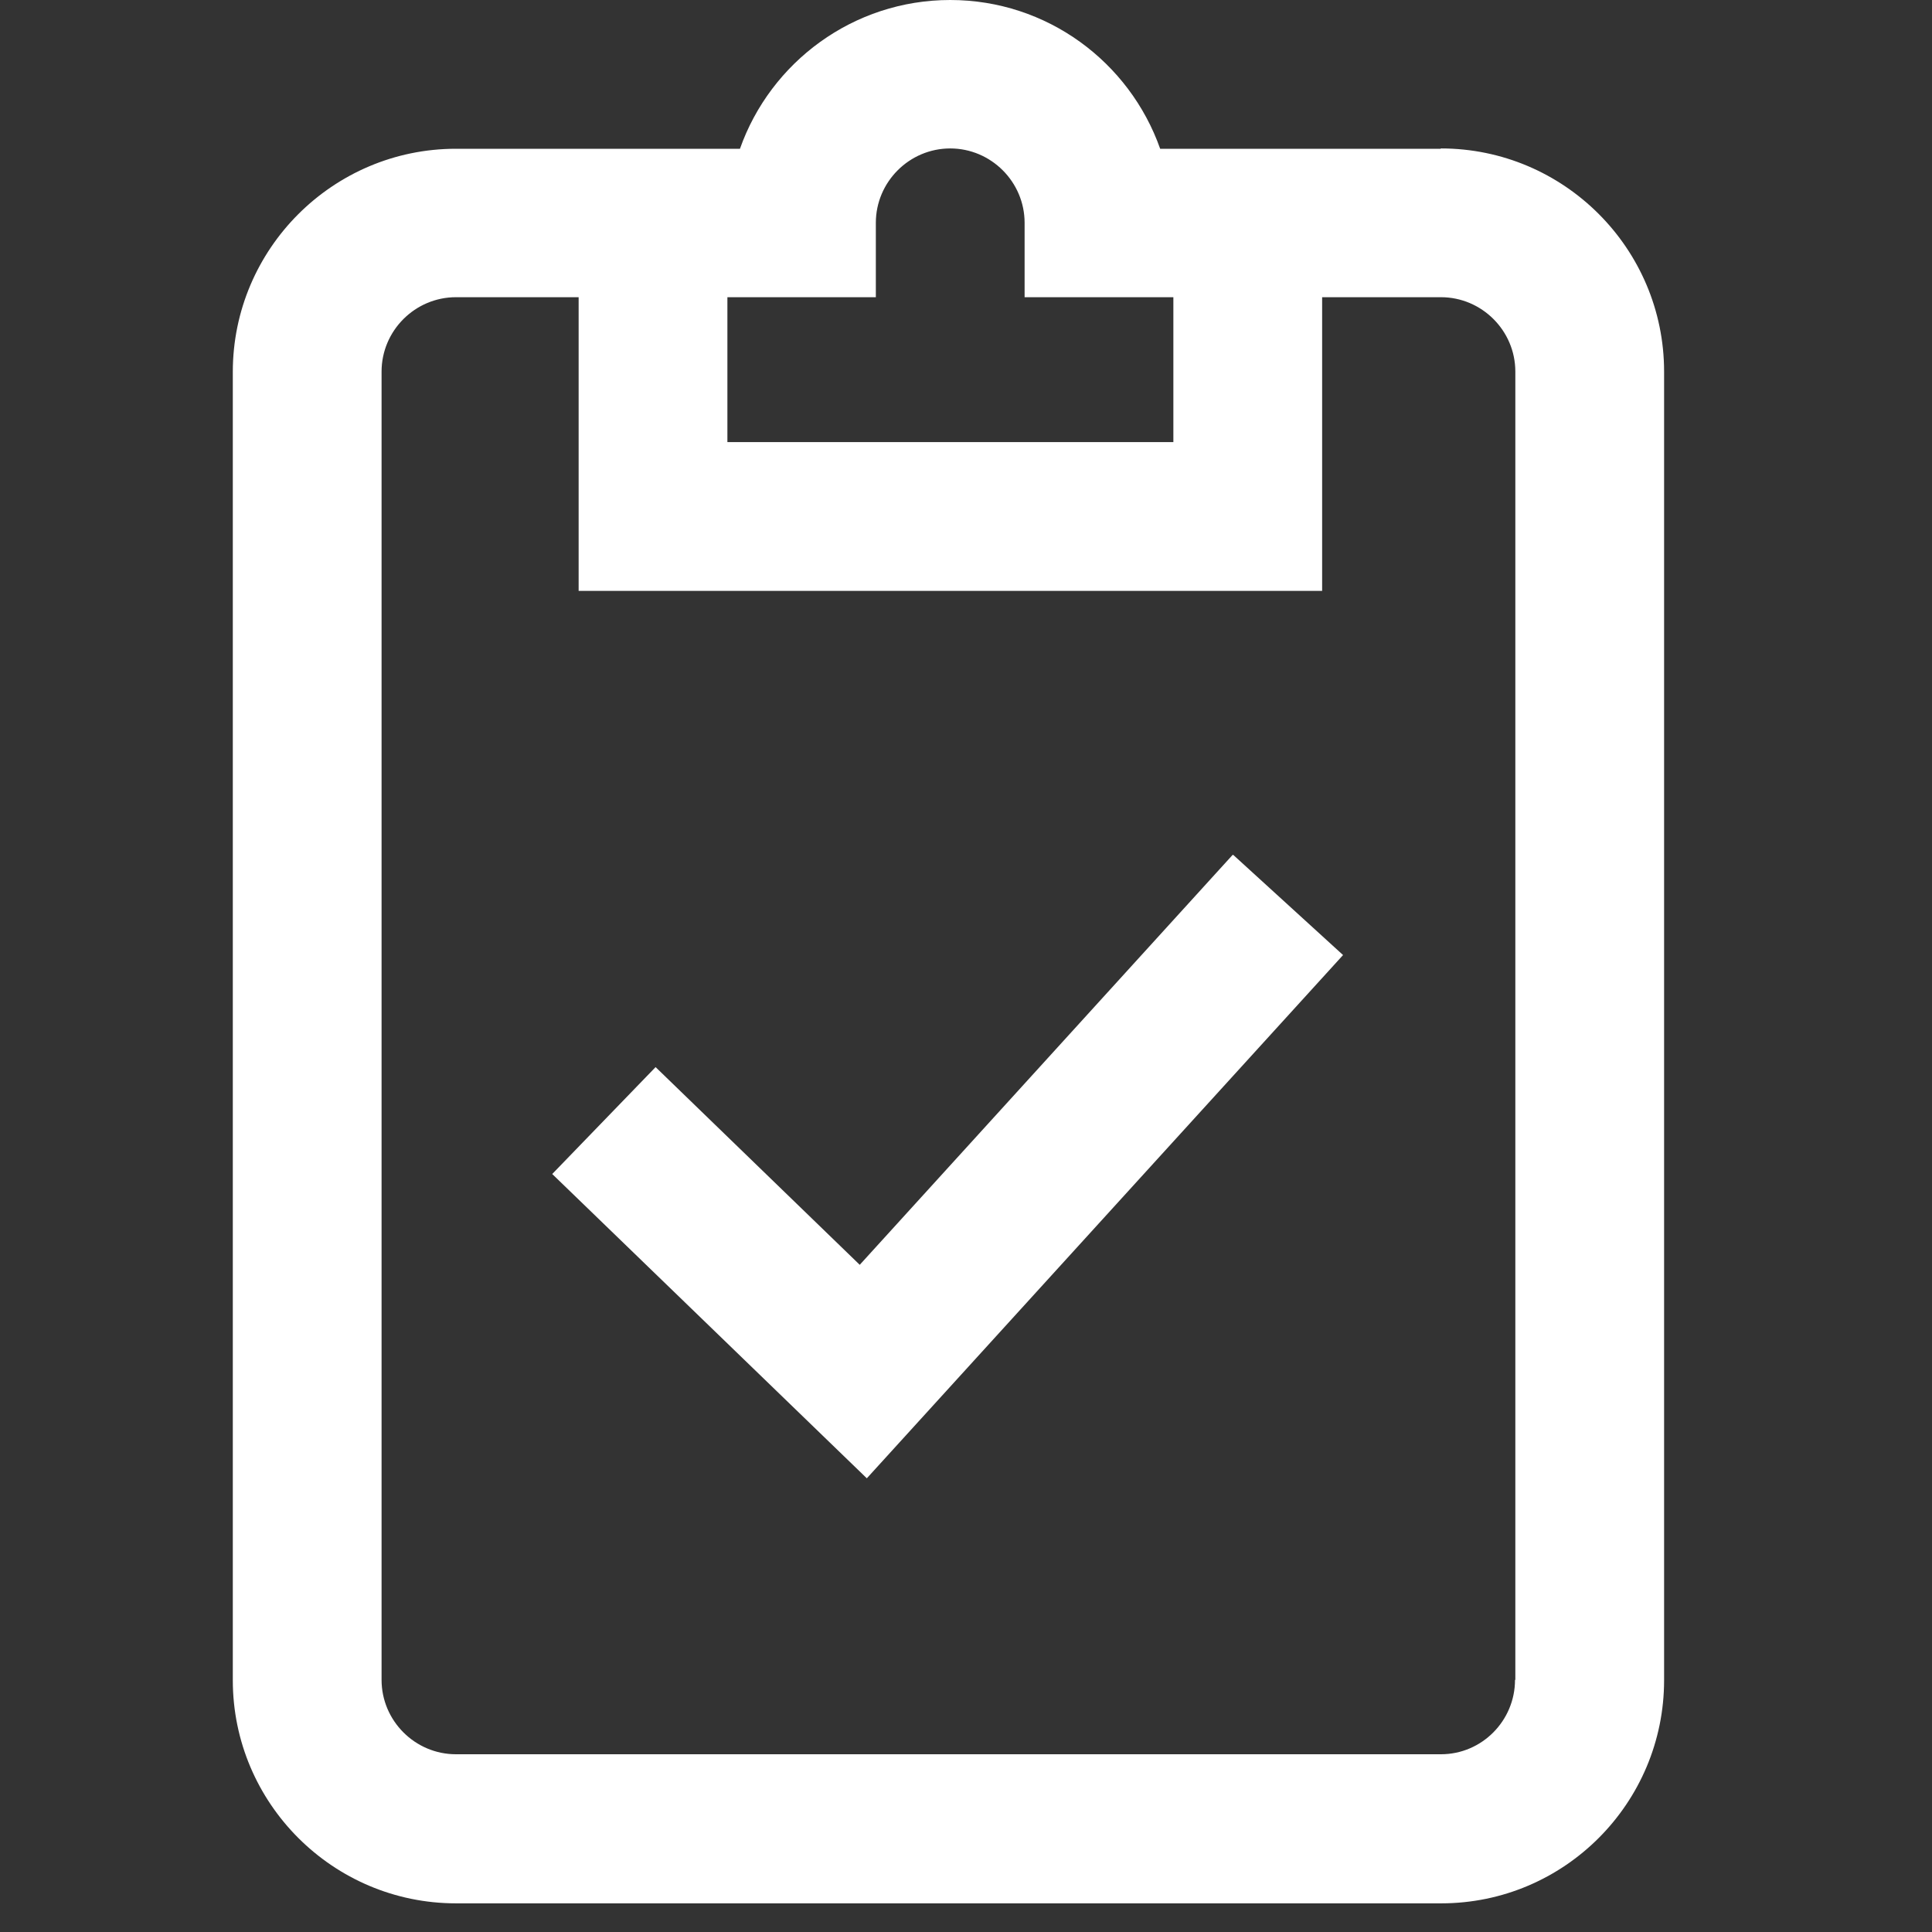
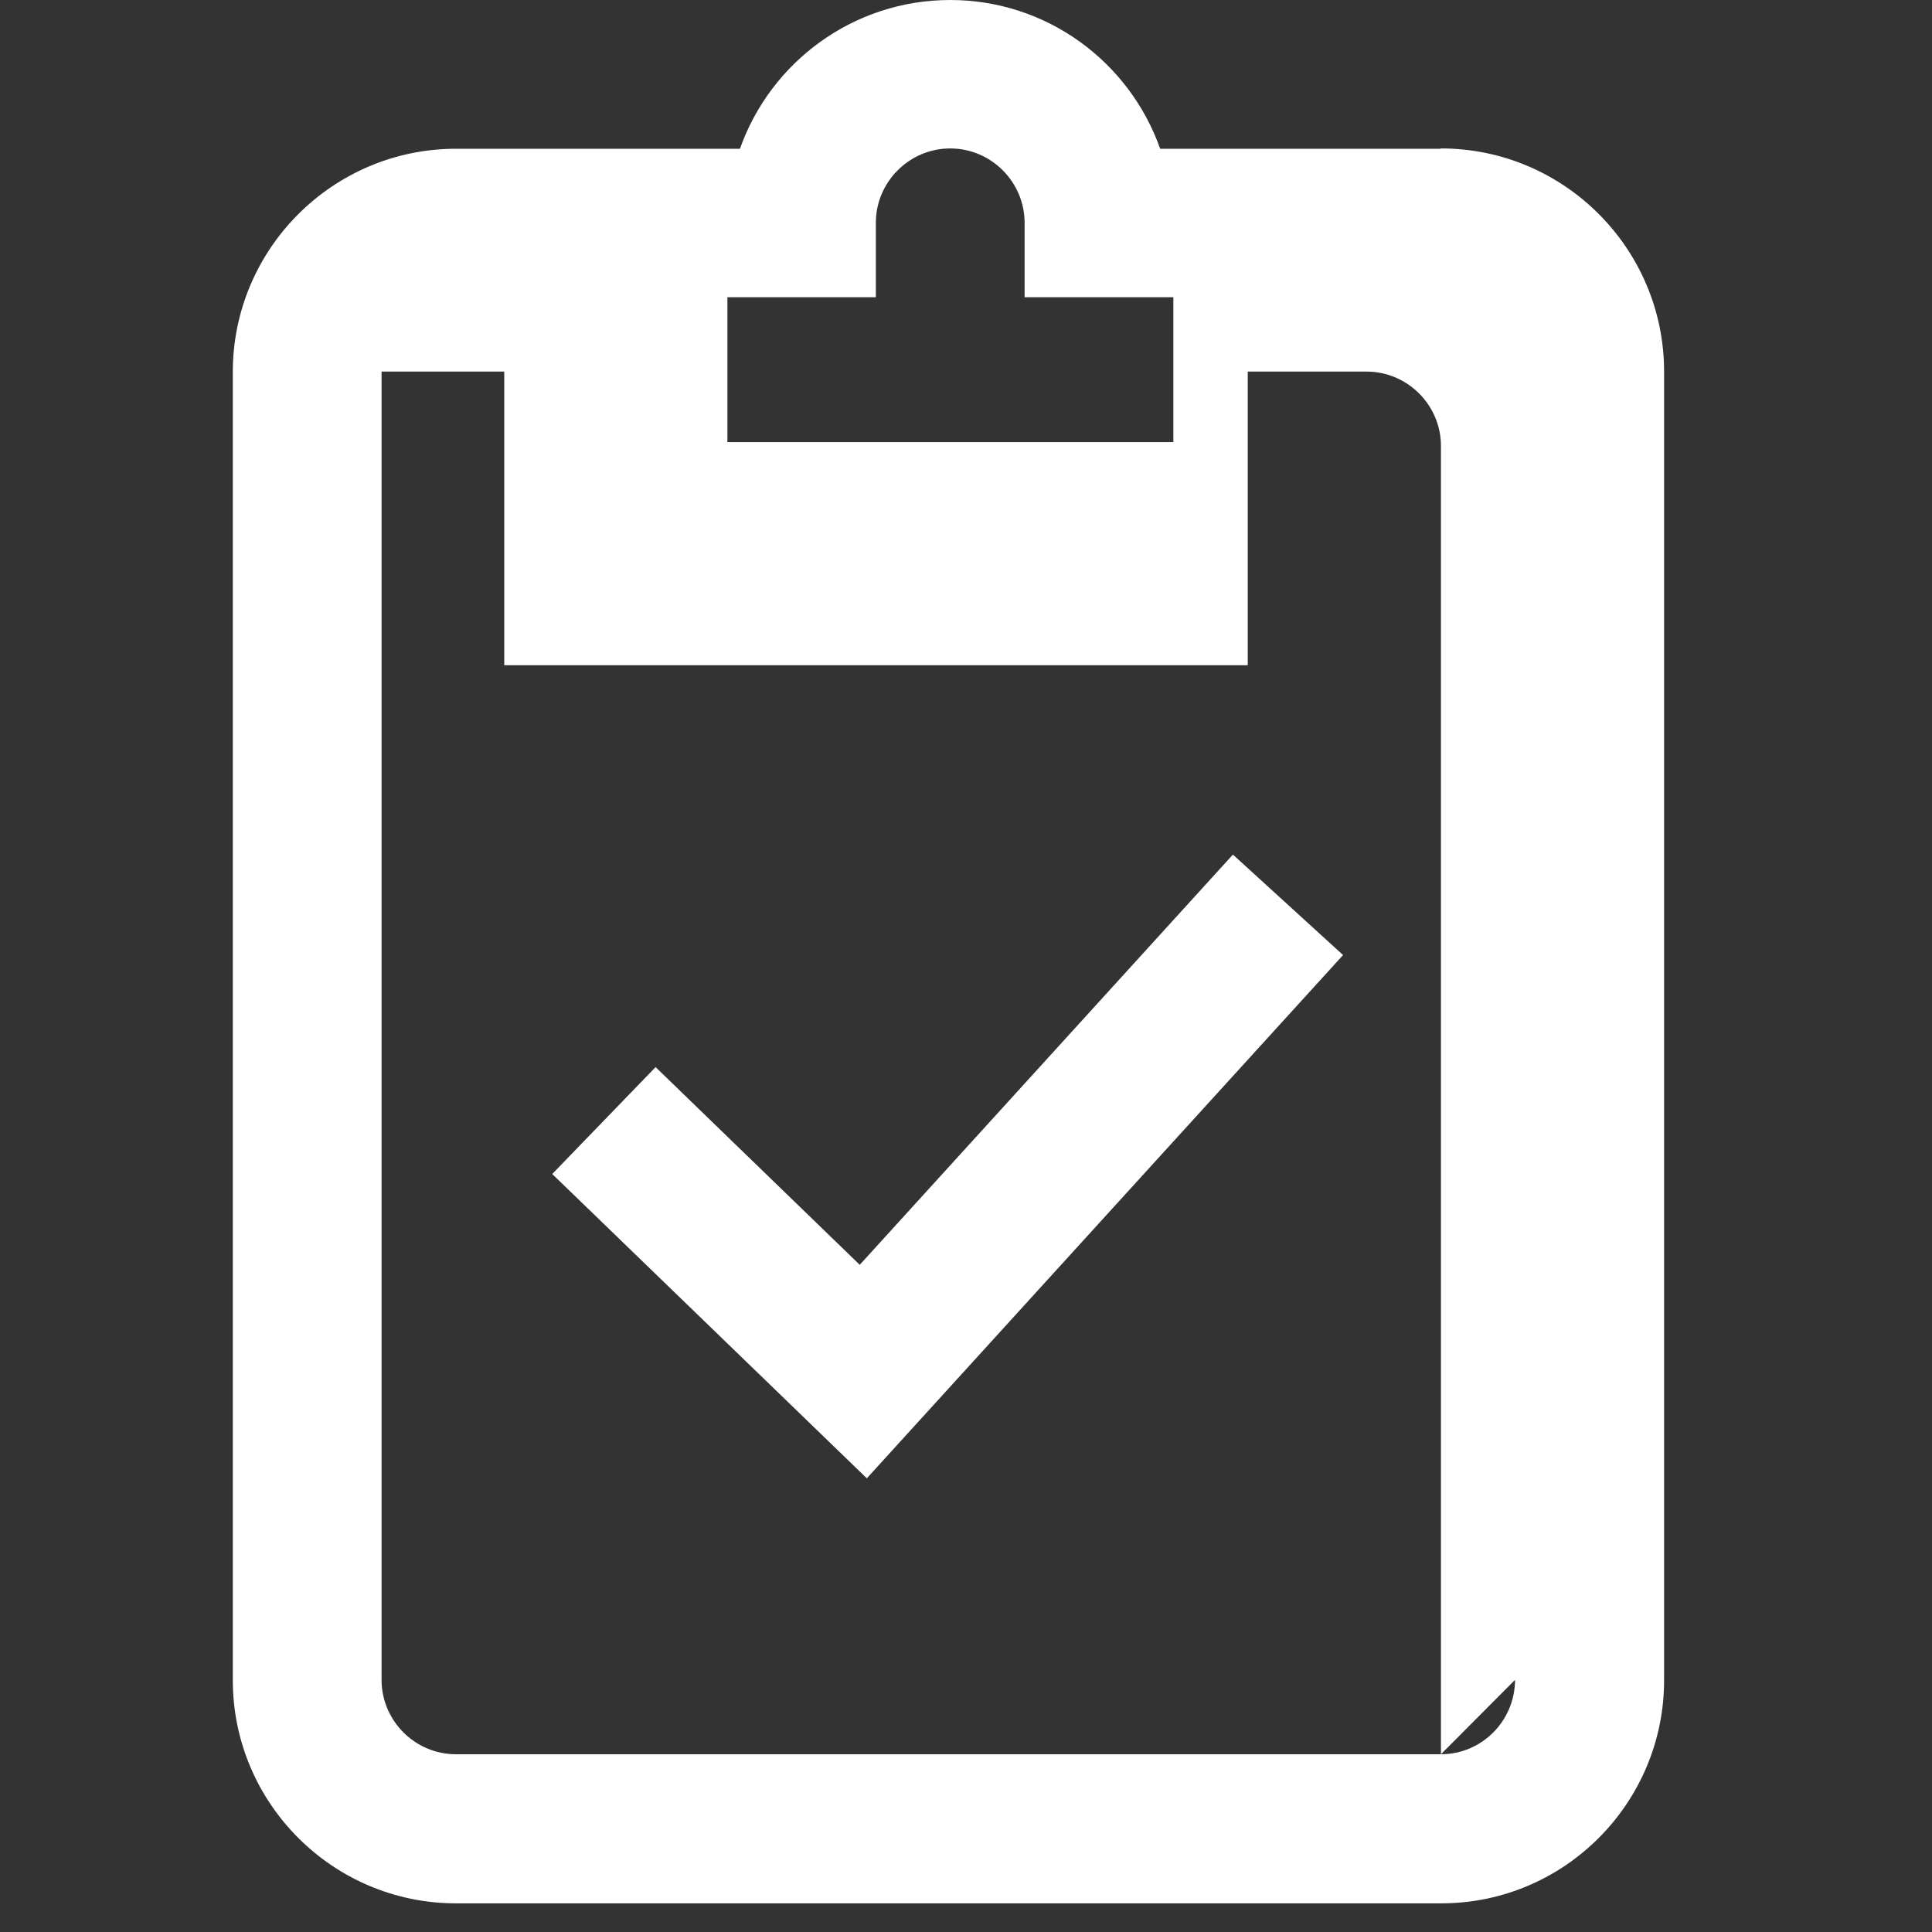
<svg xmlns="http://www.w3.org/2000/svg" id="Layer_1" data-name="Layer 1" version="1.1" viewBox="0 0 600 600">
  <rect x="0" y="0" width="600" height="600" fill="#333333" stroke="none" />
  <defs>
    <style>
      .cls-1 {
        fill: #fff;
        stroke-width: 0px;
      }
    </style>
  </defs>
-   <path class="cls-1" d="M447.4,46.2h-87.1C350.8,19.3,325.2,0,295.1,0s-55.8,19.3-65.3,46.2h-88.2c-38.2,0-69.3,31.1-69.3,69.3v406.3c0,38.2,31.1,69.3,69.3,69.3h306c38.2,0,69.2-31.1,69.2-69.3V115.4c0-38.2-31.1-69.3-69.3-69.3ZM272,92.3v-23.1c0-12.7,10.4-23.1,23.1-23.1s23.1,10.4,23.1,23.1v23.1h46.2v45h-138.5v-45h46.2ZM470.5,521.7c0,12.7-10.3,23.1-23,23.1H141.6c-12.7,0-23.1-10.4-23.1-23.1V115.4c0-12.7,10.4-23.1,23.1-23.1h38.1v91.2h230.9v-91.2h36.9c12.7,0,23.1,10.4,23.1,23.1v406.3ZM383,265.5l34.1,31.1-147.9,162.5-97.7-94.5,32.1-33.2,63.4,61.4,115.8-127.3Z" />
+   <path class="cls-1" d="M447.4,46.2h-87.1C350.8,19.3,325.2,0,295.1,0s-55.8,19.3-65.3,46.2h-88.2c-38.2,0-69.3,31.1-69.3,69.3v406.3c0,38.2,31.1,69.3,69.3,69.3h306c38.2,0,69.2-31.1,69.2-69.3V115.4c0-38.2-31.1-69.3-69.3-69.3ZM272,92.3v-23.1c0-12.7,10.4-23.1,23.1-23.1s23.1,10.4,23.1,23.1v23.1h46.2v45h-138.5v-45h46.2ZM470.5,521.7c0,12.7-10.3,23.1-23,23.1H141.6c-12.7,0-23.1-10.4-23.1-23.1V115.4h38.1v91.2h230.9v-91.2h36.9c12.7,0,23.1,10.4,23.1,23.1v406.3ZM383,265.5l34.1,31.1-147.9,162.5-97.7-94.5,32.1-33.2,63.4,61.4,115.8-127.3Z" />
</svg>